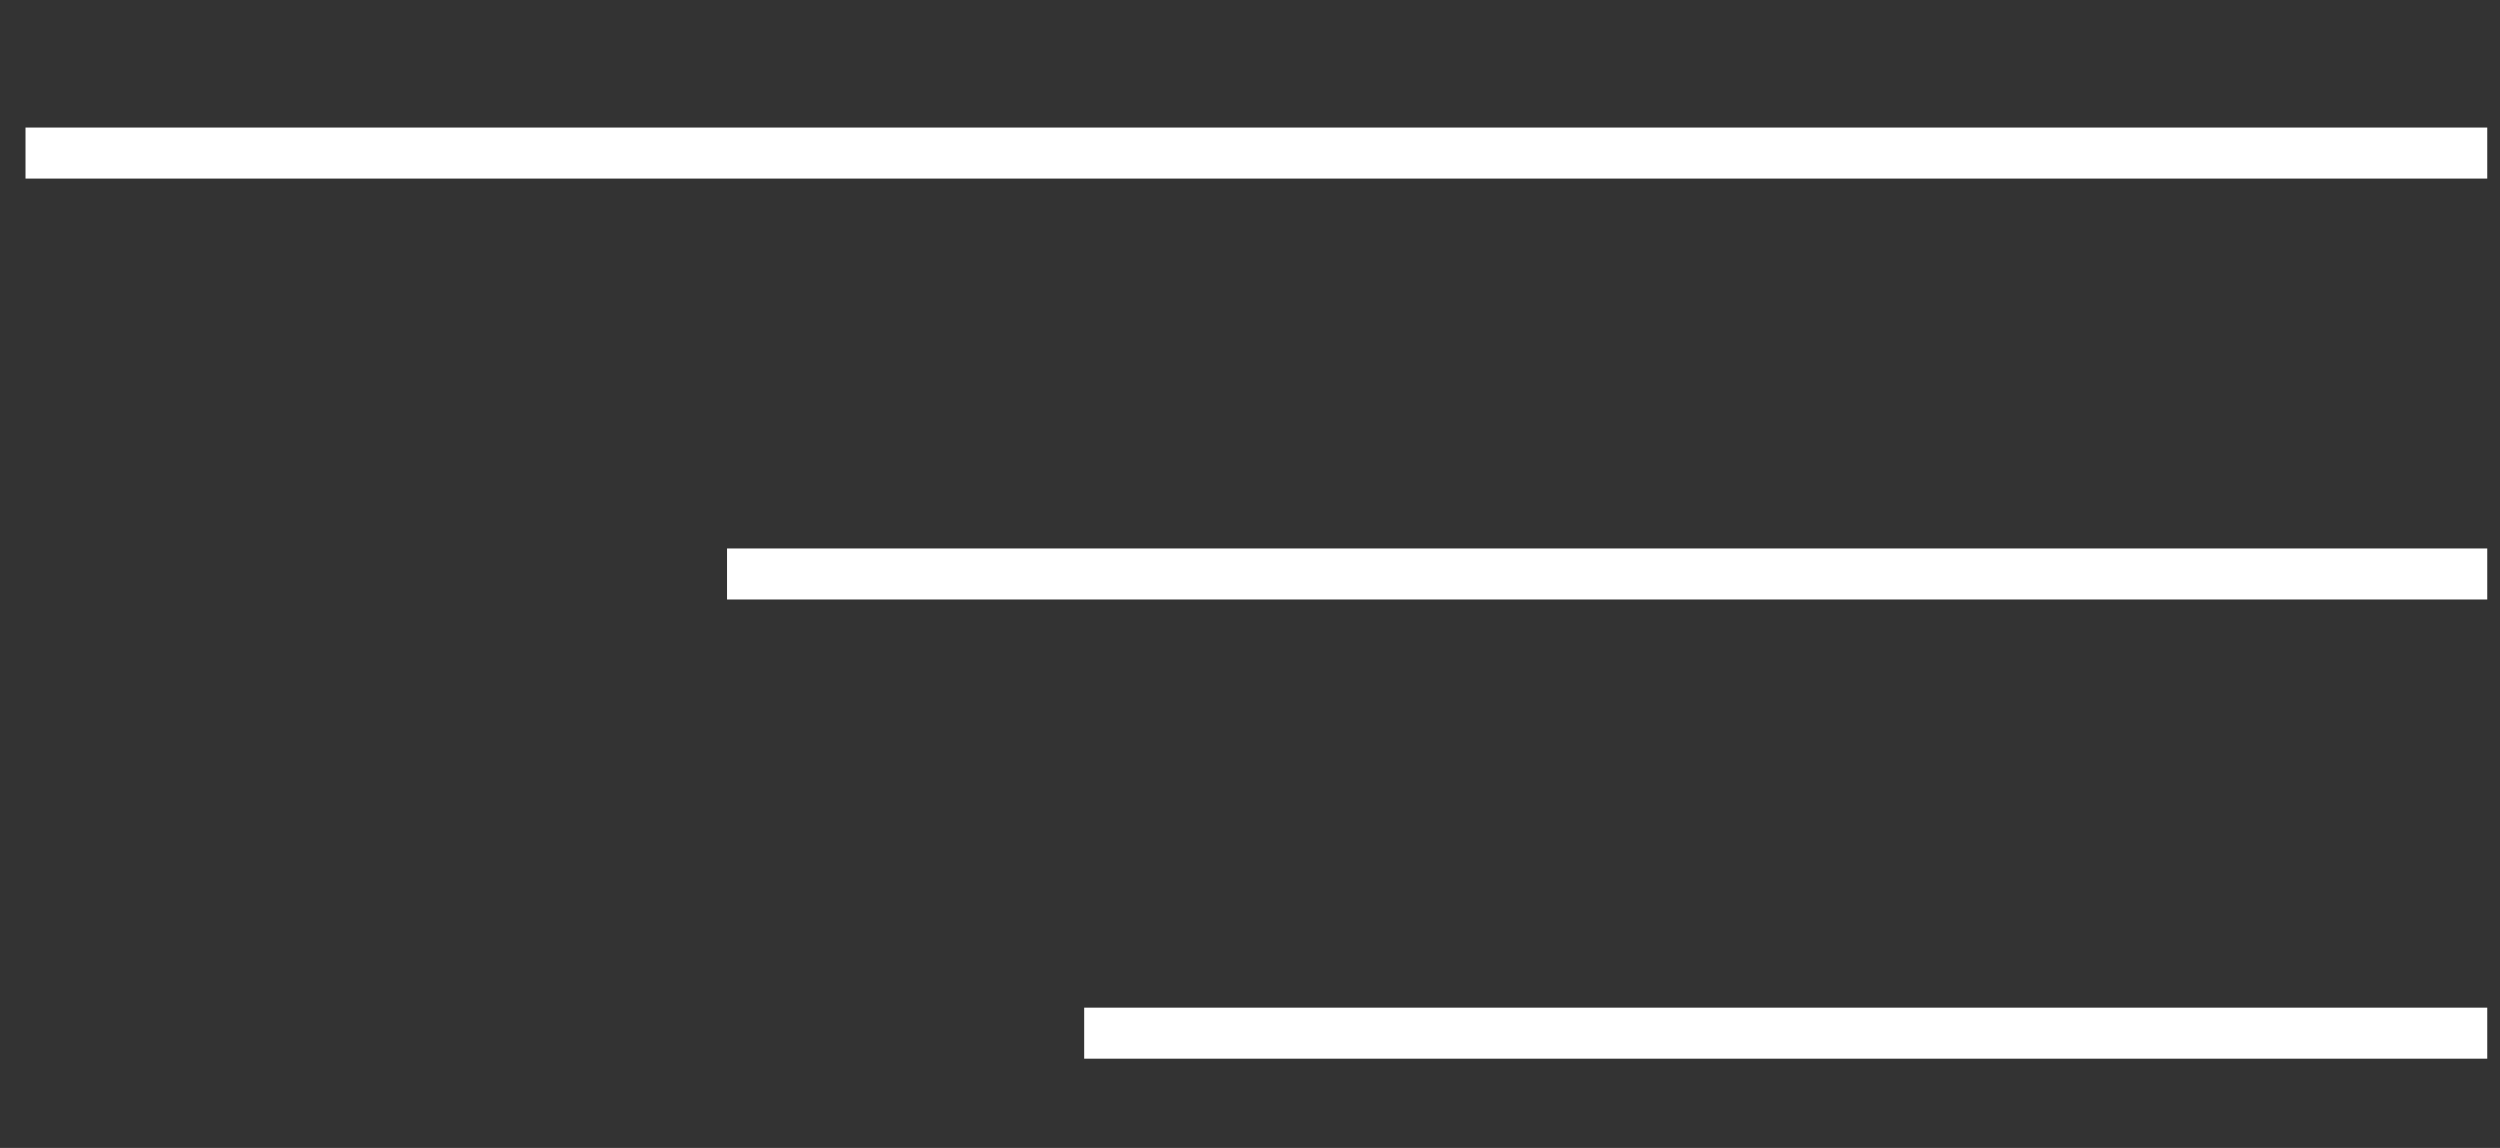
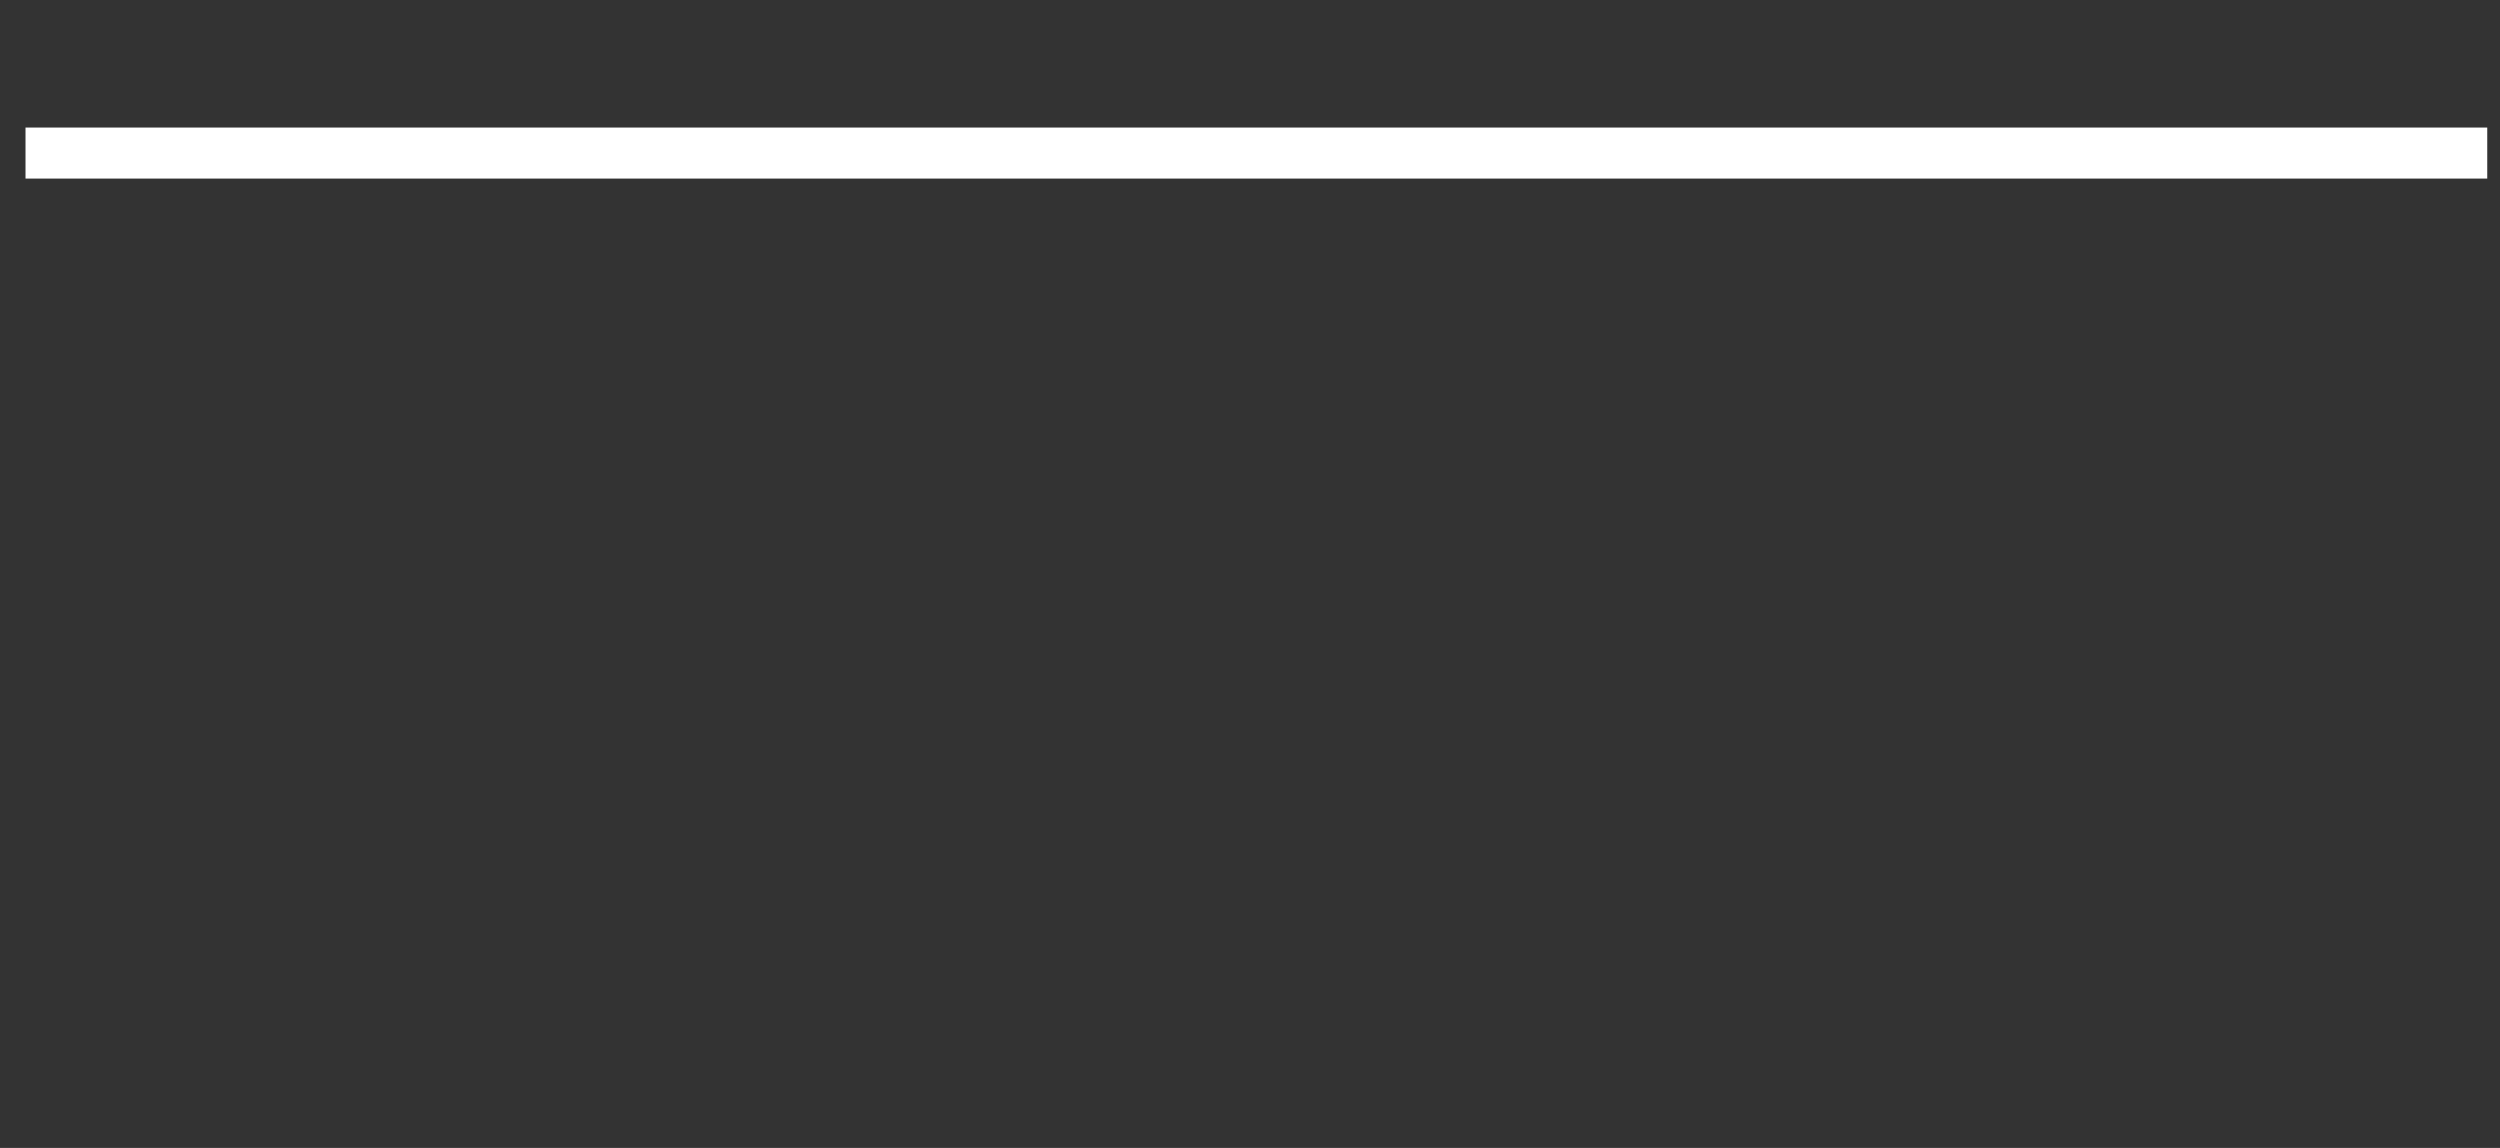
<svg xmlns="http://www.w3.org/2000/svg" width="98" height="45" viewBox="0 0 98 45" fill="none">
  <rect x="0" y="0" width="98" height="45" fill="#333333" stroke="none" />
  <path d="M97.5 6H1" stroke="white" stroke-width="2" />
-   <path d="M97.5 22.5L28.5 22.5" stroke="white" stroke-width="2" />
-   <path d="M97.5 40.5L42.5 40.5" stroke="white" stroke-width="2" />
</svg>